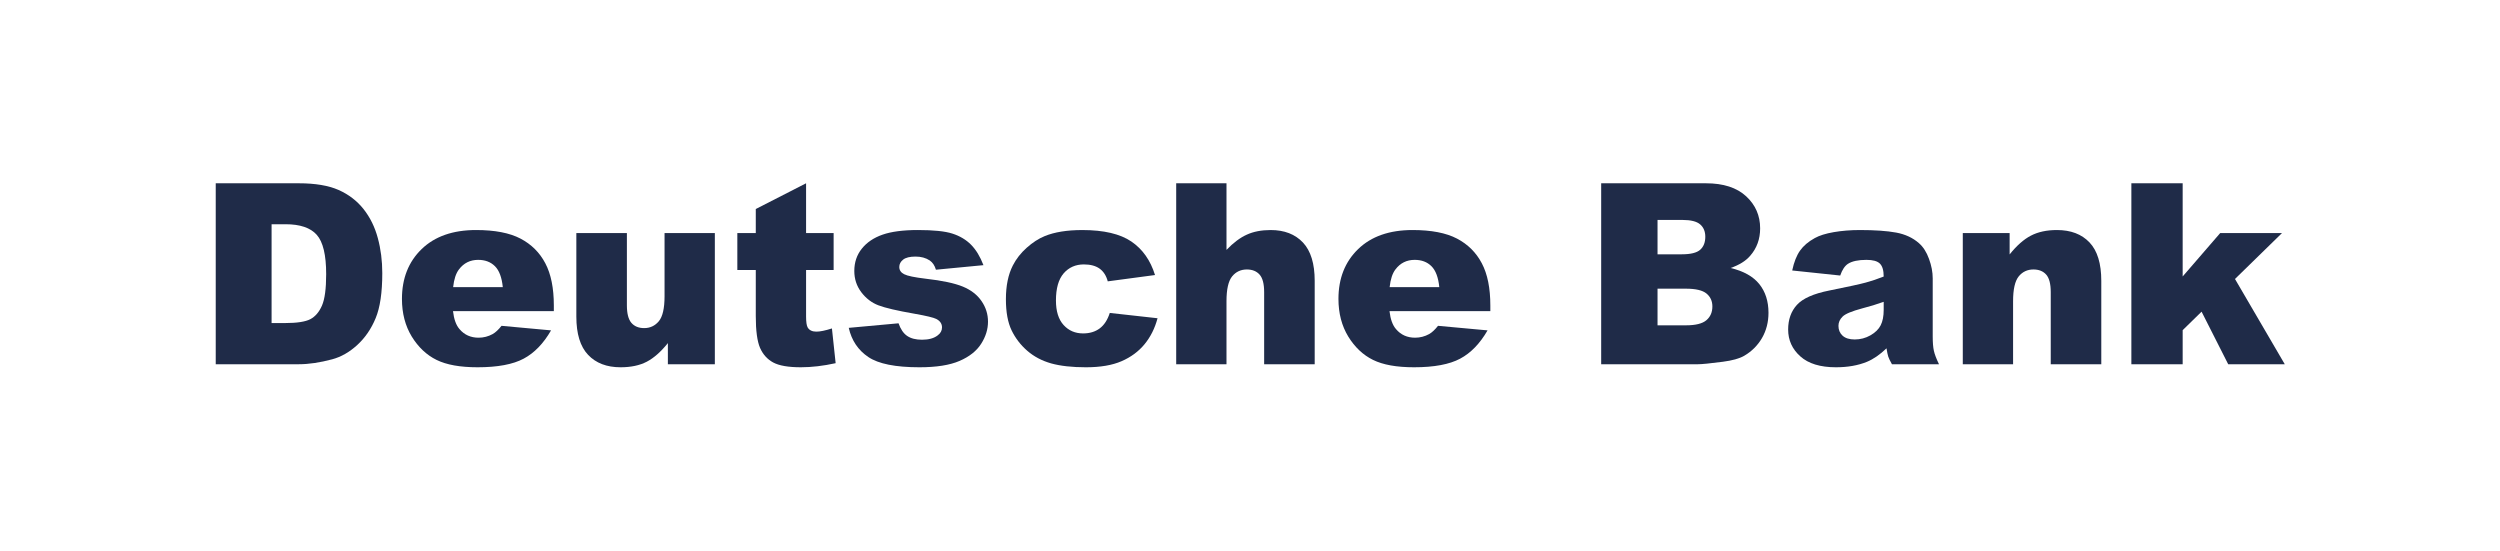
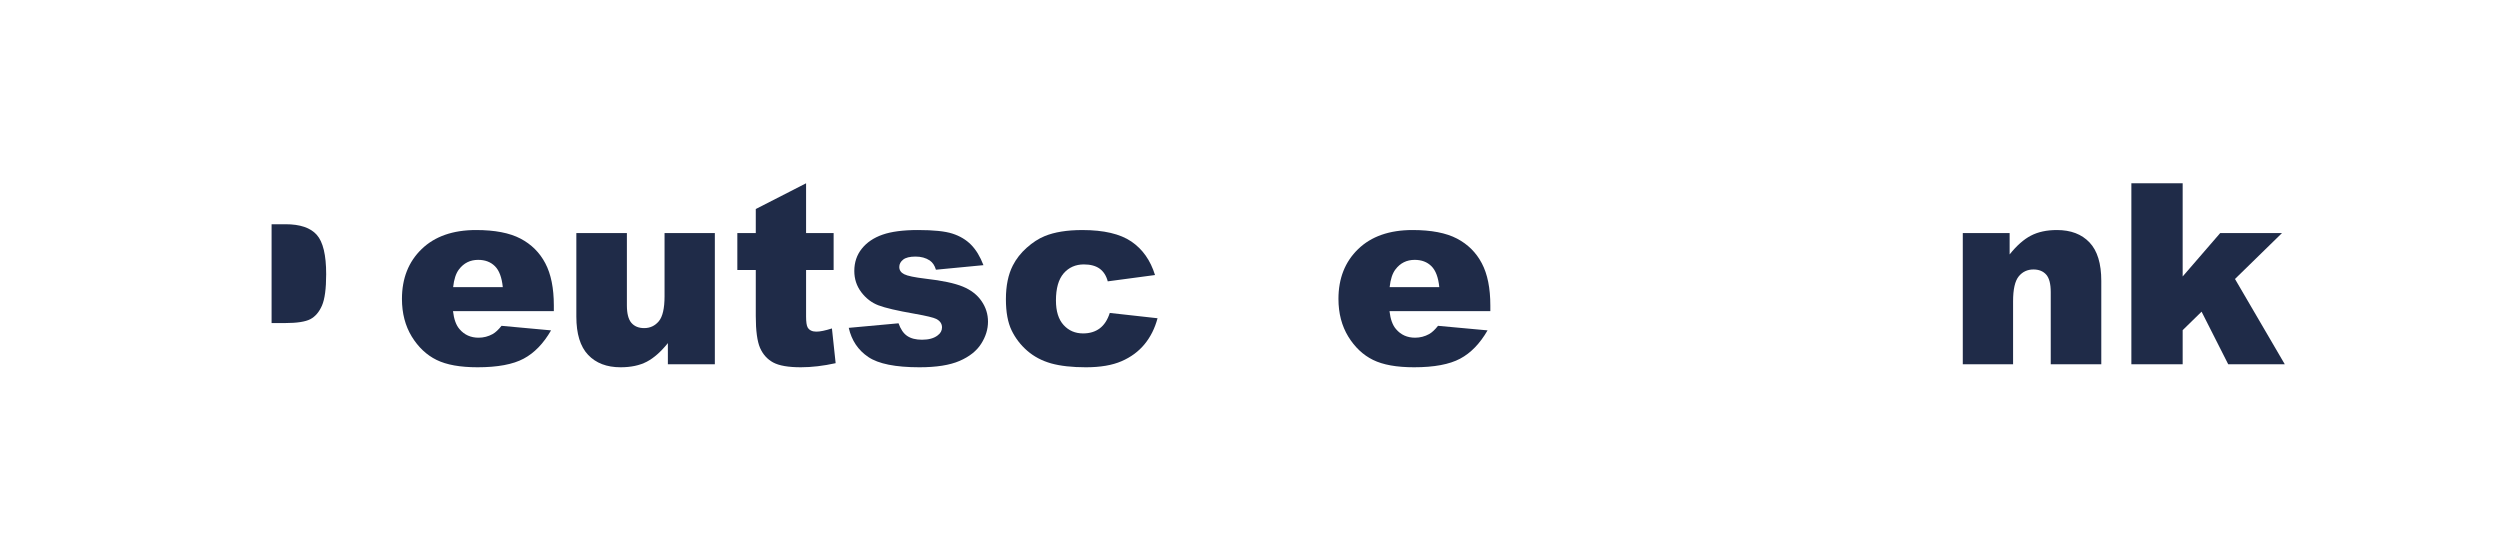
<svg xmlns="http://www.w3.org/2000/svg" xml:space="preserve" width="113.603mm" height="25.018mm" version="1.1" style="shape-rendering:geometricPrecision; text-rendering:geometricPrecision; image-rendering:optimizeQuality; fill-rule:evenodd; clip-rule:evenodd" viewBox="0 0 6973.64 1535.75">
  <defs>
    <style type="text/css">
   
    .fil0 {fill:none}
    .fil1 {fill:#1F2B48;fill-rule:nonzero}
   
  </style>
  </defs>
  <g id="Ebene_x0020_1">
    <rect class="fil0" x="-0.01" width="6973.64" height="1535.75" />
-     <path class="fil1" d="M601.78 511.26l231.82 0c45.59,0 82.6,6.22 110.68,18.56 28.08,12.46 51.34,30.2 69.79,53.34 18.33,23.27 31.61,50.17 39.83,80.96 8.34,30.79 12.46,63.33 12.46,97.76 0,53.93 -6.11,95.76 -18.45,125.49 -12.22,29.72 -29.26,54.63 -51.11,74.73 -21.85,20.09 -45.24,33.49 -70.27,40.19 -34.19,9.16 -65.21,13.74 -92.94,13.74l-231.82 0 0 -504.77zm155.8 114.21l0 275.65 38.3 0c32.66,0 55.93,-3.64 69.8,-10.81 13.74,-7.28 24.55,-19.85 32.42,-37.83 7.88,-18.1 11.75,-47.24 11.75,-87.65 0,-53.46 -8.69,-90 -26.2,-109.75 -17.51,-19.74 -46.53,-29.61 -87.06,-29.61l-39.01 0z" />
+     <path class="fil1" d="M601.78 511.26l231.82 0l-231.82 0 0 -504.77zm155.8 114.21l0 275.65 38.3 0c32.66,0 55.93,-3.64 69.8,-10.81 13.74,-7.28 24.55,-19.85 32.42,-37.83 7.88,-18.1 11.75,-47.24 11.75,-87.65 0,-53.46 -8.69,-90 -26.2,-109.75 -17.51,-19.74 -46.53,-29.61 -87.06,-29.61l-39.01 0z" />
    <path id="1" class="fil1" d="M1544.93 867.98l-281.29 0c2.58,22.44 8.58,39.24 18.33,50.29 13.51,15.86 31.26,23.73 53.11,23.73 13.87,0 27.02,-3.41 39.36,-10.22 7.64,-4.35 15.86,-11.98 24.56,-22.91l138.17 12.69c-21.15,36.66 -46.65,63.09 -76.49,78.95 -29.84,15.98 -72.73,23.97 -128.54,23.97 -48.53,0 -86.59,-6.81 -114.44,-20.56 -27.73,-13.63 -50.76,-35.36 -69.09,-65.09 -18.21,-29.84 -27.37,-64.85 -27.37,-105.04 0,-57.22 18.33,-103.64 54.98,-139 36.54,-35.36 87.19,-53.11 151.69,-53.11 52.41,0 93.65,7.99 123.96,23.85 30.31,15.86 53.46,38.77 69.32,68.97 15.86,30.08 23.73,69.32 23.73,117.62l0 15.86zm-142.4 -66.98c-2.71,-27.26 -10.1,-46.76 -21.98,-58.51 -11.87,-11.75 -27.37,-17.62 -46.76,-17.62 -22.32,0 -40.18,8.93 -53.58,26.67 -8.46,11.04 -13.86,27.49 -16.21,49.46l138.53 0z" />
    <path id="2" class="fil1" d="M1994.01 1016.03l-131.01 0 0 -58.99c-19.5,24.32 -39.13,41.6 -58.87,51.94 -19.85,10.34 -44.17,15.51 -73.08,15.51 -38.54,0 -68.62,-11.52 -90.59,-34.66 -21.85,-23.03 -32.78,-58.64 -32.78,-106.69l0 -233 141 0 0 201.63c0,22.92 4.23,39.24 12.69,49 8.46,9.63 20.33,14.45 35.6,14.45 16.57,0 30.2,-6.46 40.89,-19.27 10.58,-12.92 15.86,-36.07 15.86,-69.44l0 -176.37 140.29 0 0 365.89z" />
    <path id="3" class="fil1" d="M2248.52 511.26l0 138.88 76.84 0 0 102.93 -76.84 0 0 129.48c0,15.51 1.52,25.85 4.46,30.9 4.58,7.75 12.69,11.63 24.2,11.63 10.34,0 24.79,-2.94 43.47,-8.93l10.34 96.93c-34.66,7.64 -66.97,11.4 -97.05,11.4 -34.9,0 -60.63,-4.46 -77.19,-13.39 -16.45,-8.93 -28.67,-22.56 -36.66,-40.77 -7.88,-18.21 -11.87,-47.82 -11.87,-88.59l0 -128.66 -51.46 0 0 -102.93 51.46 0 0 -67.09 140.3 -71.79z" />
    <path id="4" class="fil1" d="M2367.54 914.51l138.89 -12.69c5.75,16.45 13.74,28.2 24.08,35.25 10.34,7.05 24.09,10.58 41.36,10.58 18.8,0 33.37,-4 43.71,-12.1 8.11,-5.88 12.11,-13.4 12.11,-22.33 0,-10.1 -5.29,-17.98 -15.86,-23.5 -7.52,-3.88 -27.61,-8.7 -60.16,-14.46 -48.64,-8.46 -82.37,-16.33 -101.4,-23.62 -18.91,-7.17 -34.78,-19.5 -47.82,-36.66 -12.93,-17.27 -19.39,-36.89 -19.39,-58.99 0,-24.09 6.93,-44.88 20.91,-62.27 13.98,-17.51 33.25,-30.55 57.81,-39.13 24.56,-8.58 57.46,-12.93 98.7,-12.93 43.47,0 75.67,3.29 96.35,9.99 20.8,6.7 38.07,17.04 51.93,31.02 13.87,14.1 25.38,33.02 34.55,56.99l-132.54 12.69c-3.41,-11.63 -9.16,-20.21 -17.16,-25.73 -10.93,-7.29 -24.2,-10.93 -39.83,-10.93 -15.75,0 -27.26,2.82 -34.43,8.46 -7.17,5.64 -10.81,12.46 -10.81,20.45 0,9.05 4.59,15.75 13.63,20.32 9.05,4.7 29.02,8.82 59.69,12.46 46.65,5.29 81.19,12.69 103.99,22.09 22.68,9.4 40.07,22.8 52.05,40.31 12.11,17.51 18.1,36.66 18.1,57.57 0,21.15 -6.35,41.71 -19.15,61.69 -12.69,19.97 -32.79,35.84 -60.16,47.7 -27.38,11.87 -64.74,17.74 -111.98,17.74 -66.74,0 -114.33,-9.51 -142.64,-28.67 -28.31,-19.04 -46.52,-46.18 -54.52,-81.31z" />
    <path id="5" class="fil1" d="M3095.67 872.91l133.24 14.81c-7.4,27.85 -19.39,51.93 -36.19,72.38 -16.68,20.32 -38.19,36.19 -64.27,47.47 -25.97,11.28 -59.1,16.92 -99.29,16.92 -38.89,0 -71.2,-3.64 -97.05,-10.81 -25.73,-7.29 -47.94,-19.04 -66.62,-35.25 -18.56,-16.1 -33.14,-35.13 -43.71,-56.98 -10.57,-21.86 -15.86,-50.76 -15.86,-86.83 0,-37.6 6.46,-68.97 19.28,-94 9.4,-18.45 22.32,-34.9 38.65,-49.46 16.33,-14.57 33.01,-25.5 50.29,-32.55 27.38,-11.28 62.39,-16.92 105.04,-16.92 59.81,0 105.28,10.69 136.65,31.96 31.37,21.38 53.34,52.52 66.03,93.53l-131.83 17.62c-4.11,-15.63 -11.63,-27.38 -22.56,-35.37 -10.93,-7.87 -25.62,-11.87 -44.06,-11.87 -23.15,0 -41.94,8.34 -56.4,24.91 -14.34,16.68 -21.5,41.83 -21.5,75.67 0,30.08 7.16,52.87 21.38,68.5 14.22,15.63 32.31,23.38 54.41,23.38 18.33,0 33.84,-4.7 46.29,-13.98 12.57,-9.4 21.85,-23.73 28.08,-43.12z" />
-     <path id="6" class="fil1" d="M3280.96 511.26l140.29 0 0 185.77c19.04,-19.86 37.95,-34.08 56.75,-42.53 18.68,-8.58 41.01,-12.81 66.62,-12.81 38.07,0 68.03,11.63 89.88,34.78 21.86,23.27 32.79,58.87 32.79,106.92l0 232.65 -141 0 0 -201.27c0,-23.03 -4.23,-39.24 -12.69,-48.76 -8.47,-9.51 -20.33,-14.33 -35.6,-14.33 -16.8,0 -30.55,6.46 -41.01,19.27 -10.46,12.93 -15.75,35.95 -15.75,69.32l0 175.78 -140.29 0 0 -504.77z" />
    <path id="7" class="fil1" d="M4157.26 867.98l-281.29 0c2.58,22.44 8.58,39.24 18.33,50.29 13.51,15.86 31.26,23.73 53.11,23.73 13.87,0 27.02,-3.41 39.36,-10.22 7.64,-4.35 15.86,-11.98 24.56,-22.91l138.17 12.69c-21.15,36.66 -46.65,63.09 -76.49,78.95 -29.84,15.98 -72.73,23.97 -128.54,23.97 -48.53,0 -86.59,-6.81 -114.44,-20.56 -27.73,-13.63 -50.76,-35.36 -69.09,-65.09 -18.21,-29.84 -27.37,-64.85 -27.37,-105.04 0,-57.22 18.33,-103.64 54.98,-139 36.54,-35.36 87.19,-53.11 151.69,-53.11 52.41,0 93.65,7.99 123.96,23.85 30.31,15.86 53.46,38.77 69.32,68.97 15.86,30.08 23.73,69.32 23.73,117.62l0 15.86zm-142.4 -66.98c-2.71,-27.26 -10.1,-46.76 -21.98,-58.51 -11.87,-11.75 -27.37,-17.62 -46.76,-17.62 -22.32,0 -40.18,8.93 -53.58,26.67 -8.46,11.04 -13.86,27.49 -16.21,49.46l138.53 0z" />
-     <path id="8" class="fil1" d="M4466.41 511.26l292.22 0c48.64,0 86.01,12.1 112.09,36.19 26.08,24.09 39.13,53.93 39.13,89.54 0,29.84 -9.28,55.46 -27.96,76.73 -12.34,14.33 -30.55,25.49 -54.41,33.84 36.31,8.7 62.87,23.62 80.02,44.89 17.04,21.26 25.62,47.94 25.62,80.02 0,26.2 -6.11,49.7 -18.21,70.62 -12.22,20.91 -28.91,37.36 -49.94,49.58 -13.16,7.52 -32.9,13.04 -59.34,16.45 -35.13,4.58 -58.4,6.93 -69.91,6.93l-269.3 0 0 -504.77zm157.21 198.1l68.03 0c24.32,0 41.36,-4.23 50.87,-12.57 9.52,-8.46 14.34,-20.56 14.34,-36.42 0,-14.69 -4.82,-26.21 -14.34,-34.43 -9.51,-8.34 -26.2,-12.45 -49.81,-12.45l-69.09 0 0 95.87zm0 198.1l79.54 0c26.91,0 45.82,-4.82 56.87,-14.33 11.05,-9.52 16.57,-22.21 16.57,-38.3 0,-14.92 -5.4,-26.91 -16.33,-35.95 -10.93,-9.05 -30.08,-13.63 -57.46,-13.63l-79.19 0 0 102.23z" />
-     <path id="9" class="fil1" d="M5133.2 768.58l-133.94 -14.09c5.05,-23.5 12.34,-41.95 21.85,-55.35 9.52,-13.51 23.15,-25.14 41.12,-35.01 12.81,-7.16 30.44,-12.69 52.88,-16.57 22.44,-3.87 46.76,-5.87 72.96,-5.87 41.95,0 75.55,2.35 101.05,7.05 25.38,4.7 46.65,14.57 63.57,29.49 11.98,10.34 21.38,25.03 28.19,43.95 6.94,18.91 10.34,37.01 10.34,54.28l0 161.68c0,17.27 1.06,30.79 3.29,40.53 2.11,9.75 6.93,22.21 14.22,37.37l-131.25 0c-5.29,-9.4 -8.69,-16.45 -10.34,-21.39 -1.53,-4.94 -3.17,-12.57 -4.82,-23.03 -18.33,17.62 -36.54,30.2 -54.75,37.72 -24.79,10.1 -53.58,15.16 -86.36,15.16 -43.59,0 -76.73,-10.1 -99.29,-30.43 -22.68,-20.21 -33.96,-45.24 -33.96,-74.85 0,-27.84 8.11,-50.76 24.44,-68.73 16.33,-17.98 46.41,-31.37 90.24,-40.07 52.52,-10.58 86.6,-17.98 102.22,-22.33 15.63,-4.23 32.2,-9.75 49.59,-16.68 0,-17.27 -3.52,-29.26 -10.69,-36.19 -7.05,-6.93 -19.5,-10.34 -37.37,-10.34 -22.91,0 -40.07,3.64 -51.58,11.04 -8.93,5.87 -16.1,16.68 -21.62,32.66zm121.26 73.32c-19.27,6.94 -39.36,13.04 -60.4,18.45 -28.43,7.64 -46.52,15.16 -54.04,22.56 -7.88,7.64 -11.75,16.33 -11.75,26.09 0,11.16 3.87,20.32 11.51,27.38 7.76,7.05 19.04,10.57 33.96,10.57 15.63,0 30.2,-3.87 43.71,-11.52 13.4,-7.64 22.92,-16.92 28.56,-27.96 5.64,-11.04 8.46,-25.38 8.46,-43.01l0 -22.56z" />
    <path id="10" class="fil1" d="M5475.12 650.14l130.65 0 0 59.57c19.51,-24.44 39.13,-41.83 59.1,-52.29 19.97,-10.45 44.18,-15.75 72.85,-15.75 38.78,0 68.97,11.52 90.94,34.66 21.86,23.03 32.79,58.75 32.79,107.04l0 232.65 -141 0 0 -201.27c0,-23.03 -4.23,-39.24 -12.69,-48.76 -8.47,-9.51 -20.33,-14.33 -35.6,-14.33 -16.8,0 -30.55,6.46 -41.01,19.27 -10.46,12.93 -15.75,35.95 -15.75,69.32l0 175.78 -140.29 0 0 -365.89z" />
    <polygon id="11" class="fil1" points="5945.35,511.26 6088.46,511.26 6088.46,771.17 6193.15,650.14 6365.52,650.14 6234.39,778.21 6373.28,1016.03 6215.47,1016.03 6141.21,869.39 6088.46,920.97 6088.46,1016.03 5945.35,1016.03 " />
  </g>
</svg>